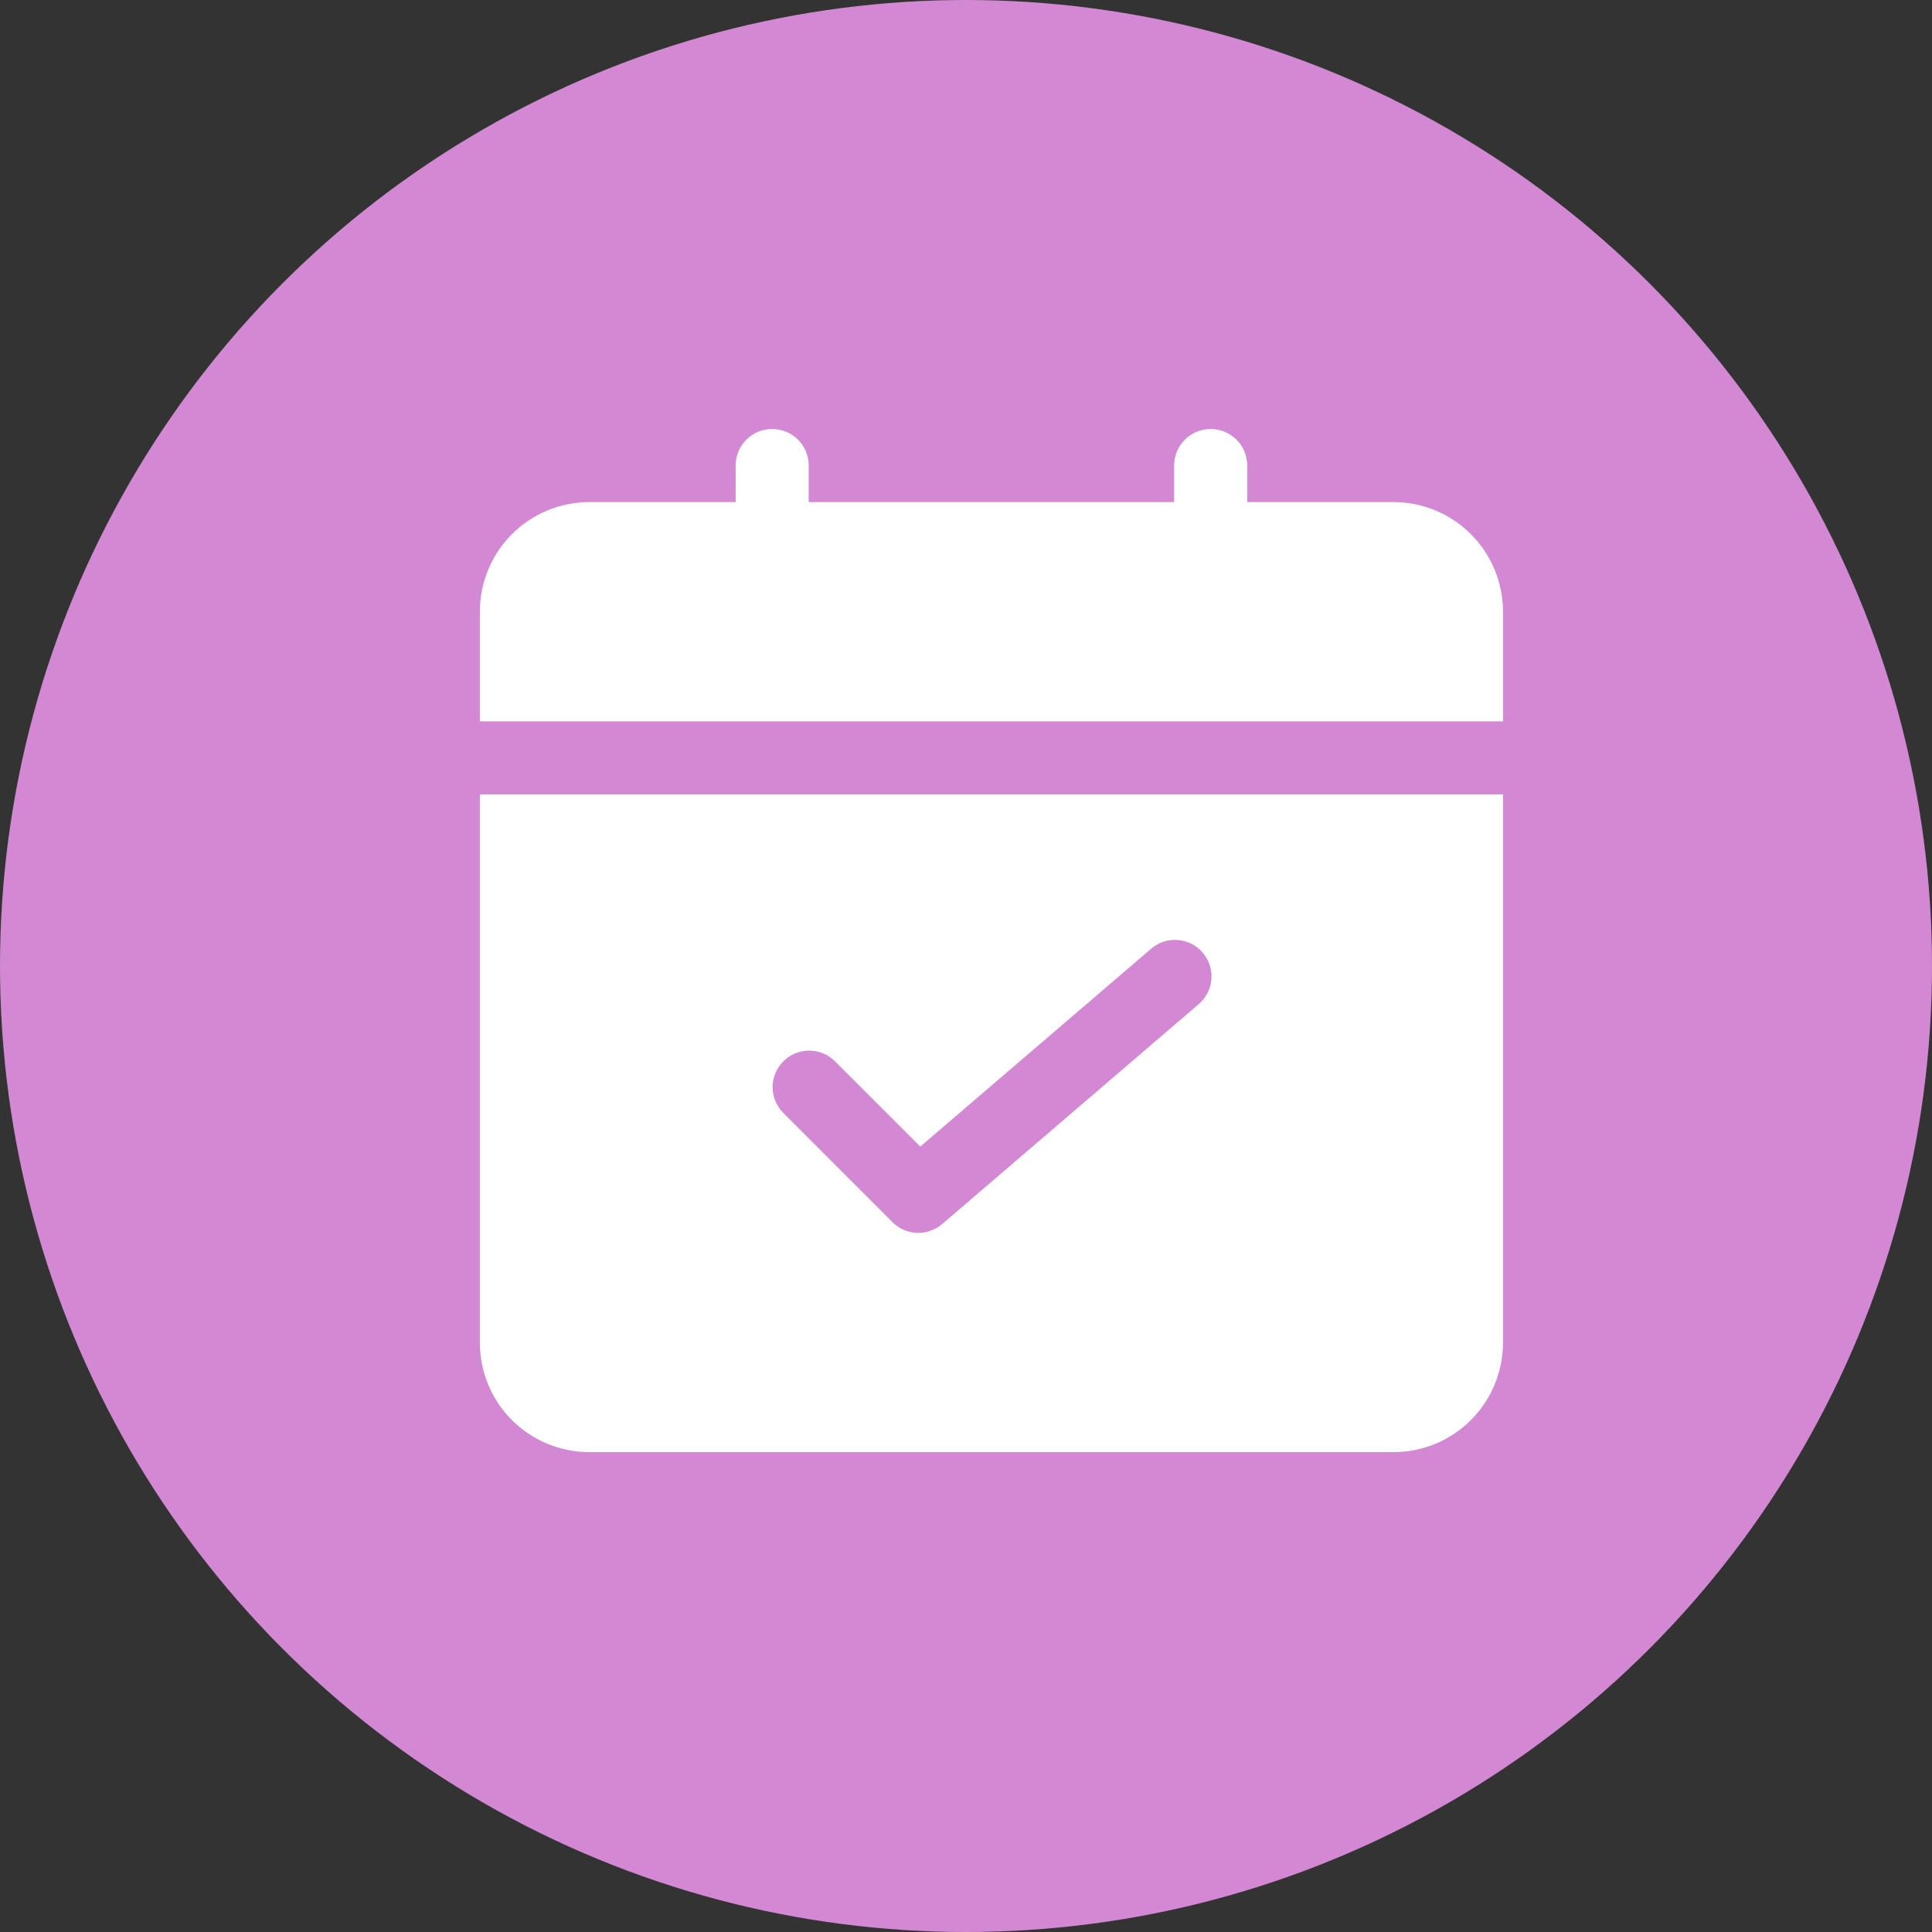
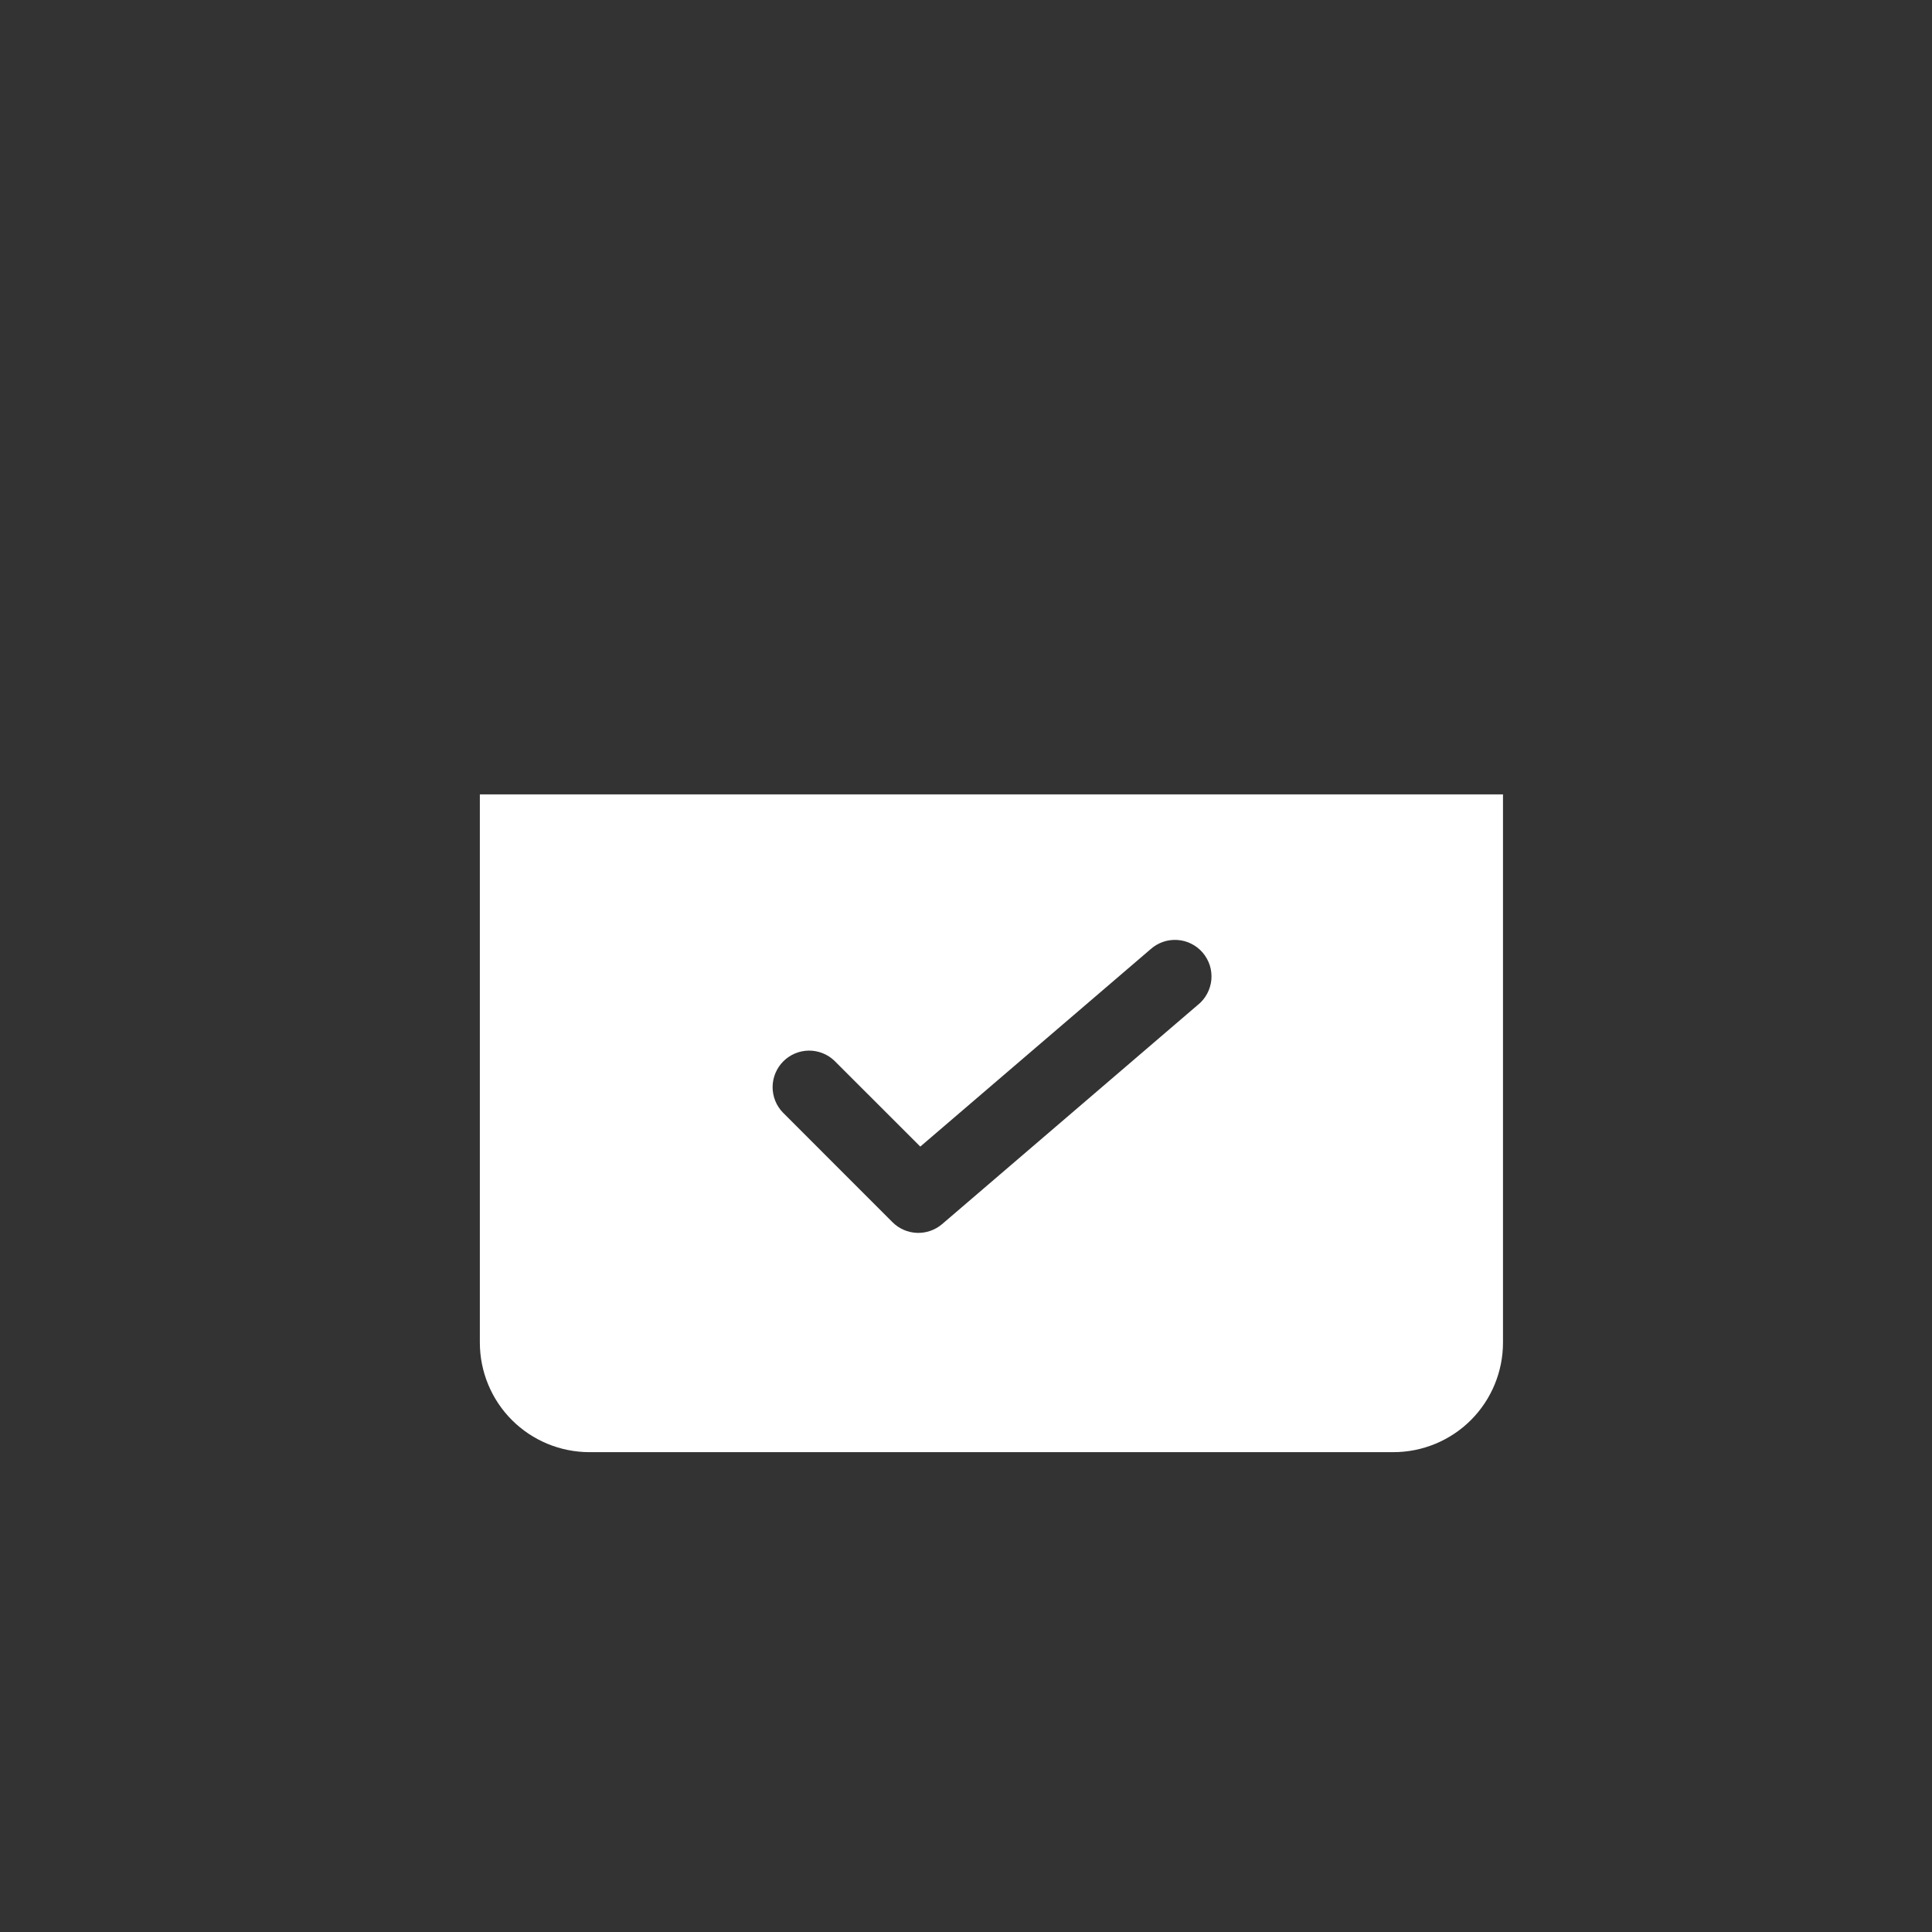
<svg xmlns="http://www.w3.org/2000/svg" width="38" height="38" viewBox="0 0 38 38" fill="none">
  <rect x="0" y="0" width="38" height="38" fill="#333333" stroke="none" />
-   <circle cx="19" cy="19" r="19" fill="#D388D4" />
-   <path d="M29.562 14.188V12.031C29.562 11.459 29.335 10.911 28.931 10.507C28.527 10.102 27.978 9.875 27.406 9.875H24.531V9.156C24.531 8.966 24.456 8.783 24.321 8.648C24.186 8.513 24.003 8.438 23.812 8.438C23.622 8.438 23.439 8.513 23.304 8.648C23.169 8.783 23.094 8.966 23.094 9.156V9.875H15.906V9.156C15.906 8.966 15.831 8.783 15.696 8.648C15.561 8.513 15.378 8.438 15.188 8.438C14.997 8.438 14.814 8.513 14.679 8.648C14.544 8.783 14.469 8.966 14.469 9.156V9.875H11.594C11.022 9.875 10.473 10.102 10.069 10.507C9.665 10.911 9.438 11.459 9.438 12.031V14.188H29.562Z" fill="white" />
  <path d="M9.438 15.625V26.406C9.438 26.978 9.665 27.527 10.069 27.931C10.473 28.335 11.022 28.562 11.594 28.562H27.406C27.978 28.562 28.527 28.335 28.931 27.931C29.335 27.527 29.562 26.978 29.562 26.406V15.625H9.438ZM23.561 19.764L18.53 24.077C18.392 24.194 18.215 24.256 18.035 24.249C17.854 24.242 17.682 24.167 17.554 24.039L15.398 21.882C15.267 21.747 15.195 21.565 15.196 21.377C15.198 21.188 15.274 21.008 15.407 20.875C15.54 20.742 15.72 20.666 15.909 20.664C16.097 20.663 16.279 20.735 16.414 20.866L18.101 22.552L22.629 18.671C22.7 18.607 22.783 18.558 22.874 18.526C22.965 18.494 23.061 18.482 23.156 18.488C23.252 18.494 23.346 18.519 23.431 18.562C23.517 18.605 23.594 18.665 23.656 18.738C23.718 18.811 23.765 18.895 23.795 18.986C23.824 19.078 23.834 19.174 23.826 19.27C23.817 19.365 23.789 19.458 23.744 19.543C23.699 19.628 23.638 19.702 23.563 19.763L23.561 19.764Z" fill="white" />
</svg>